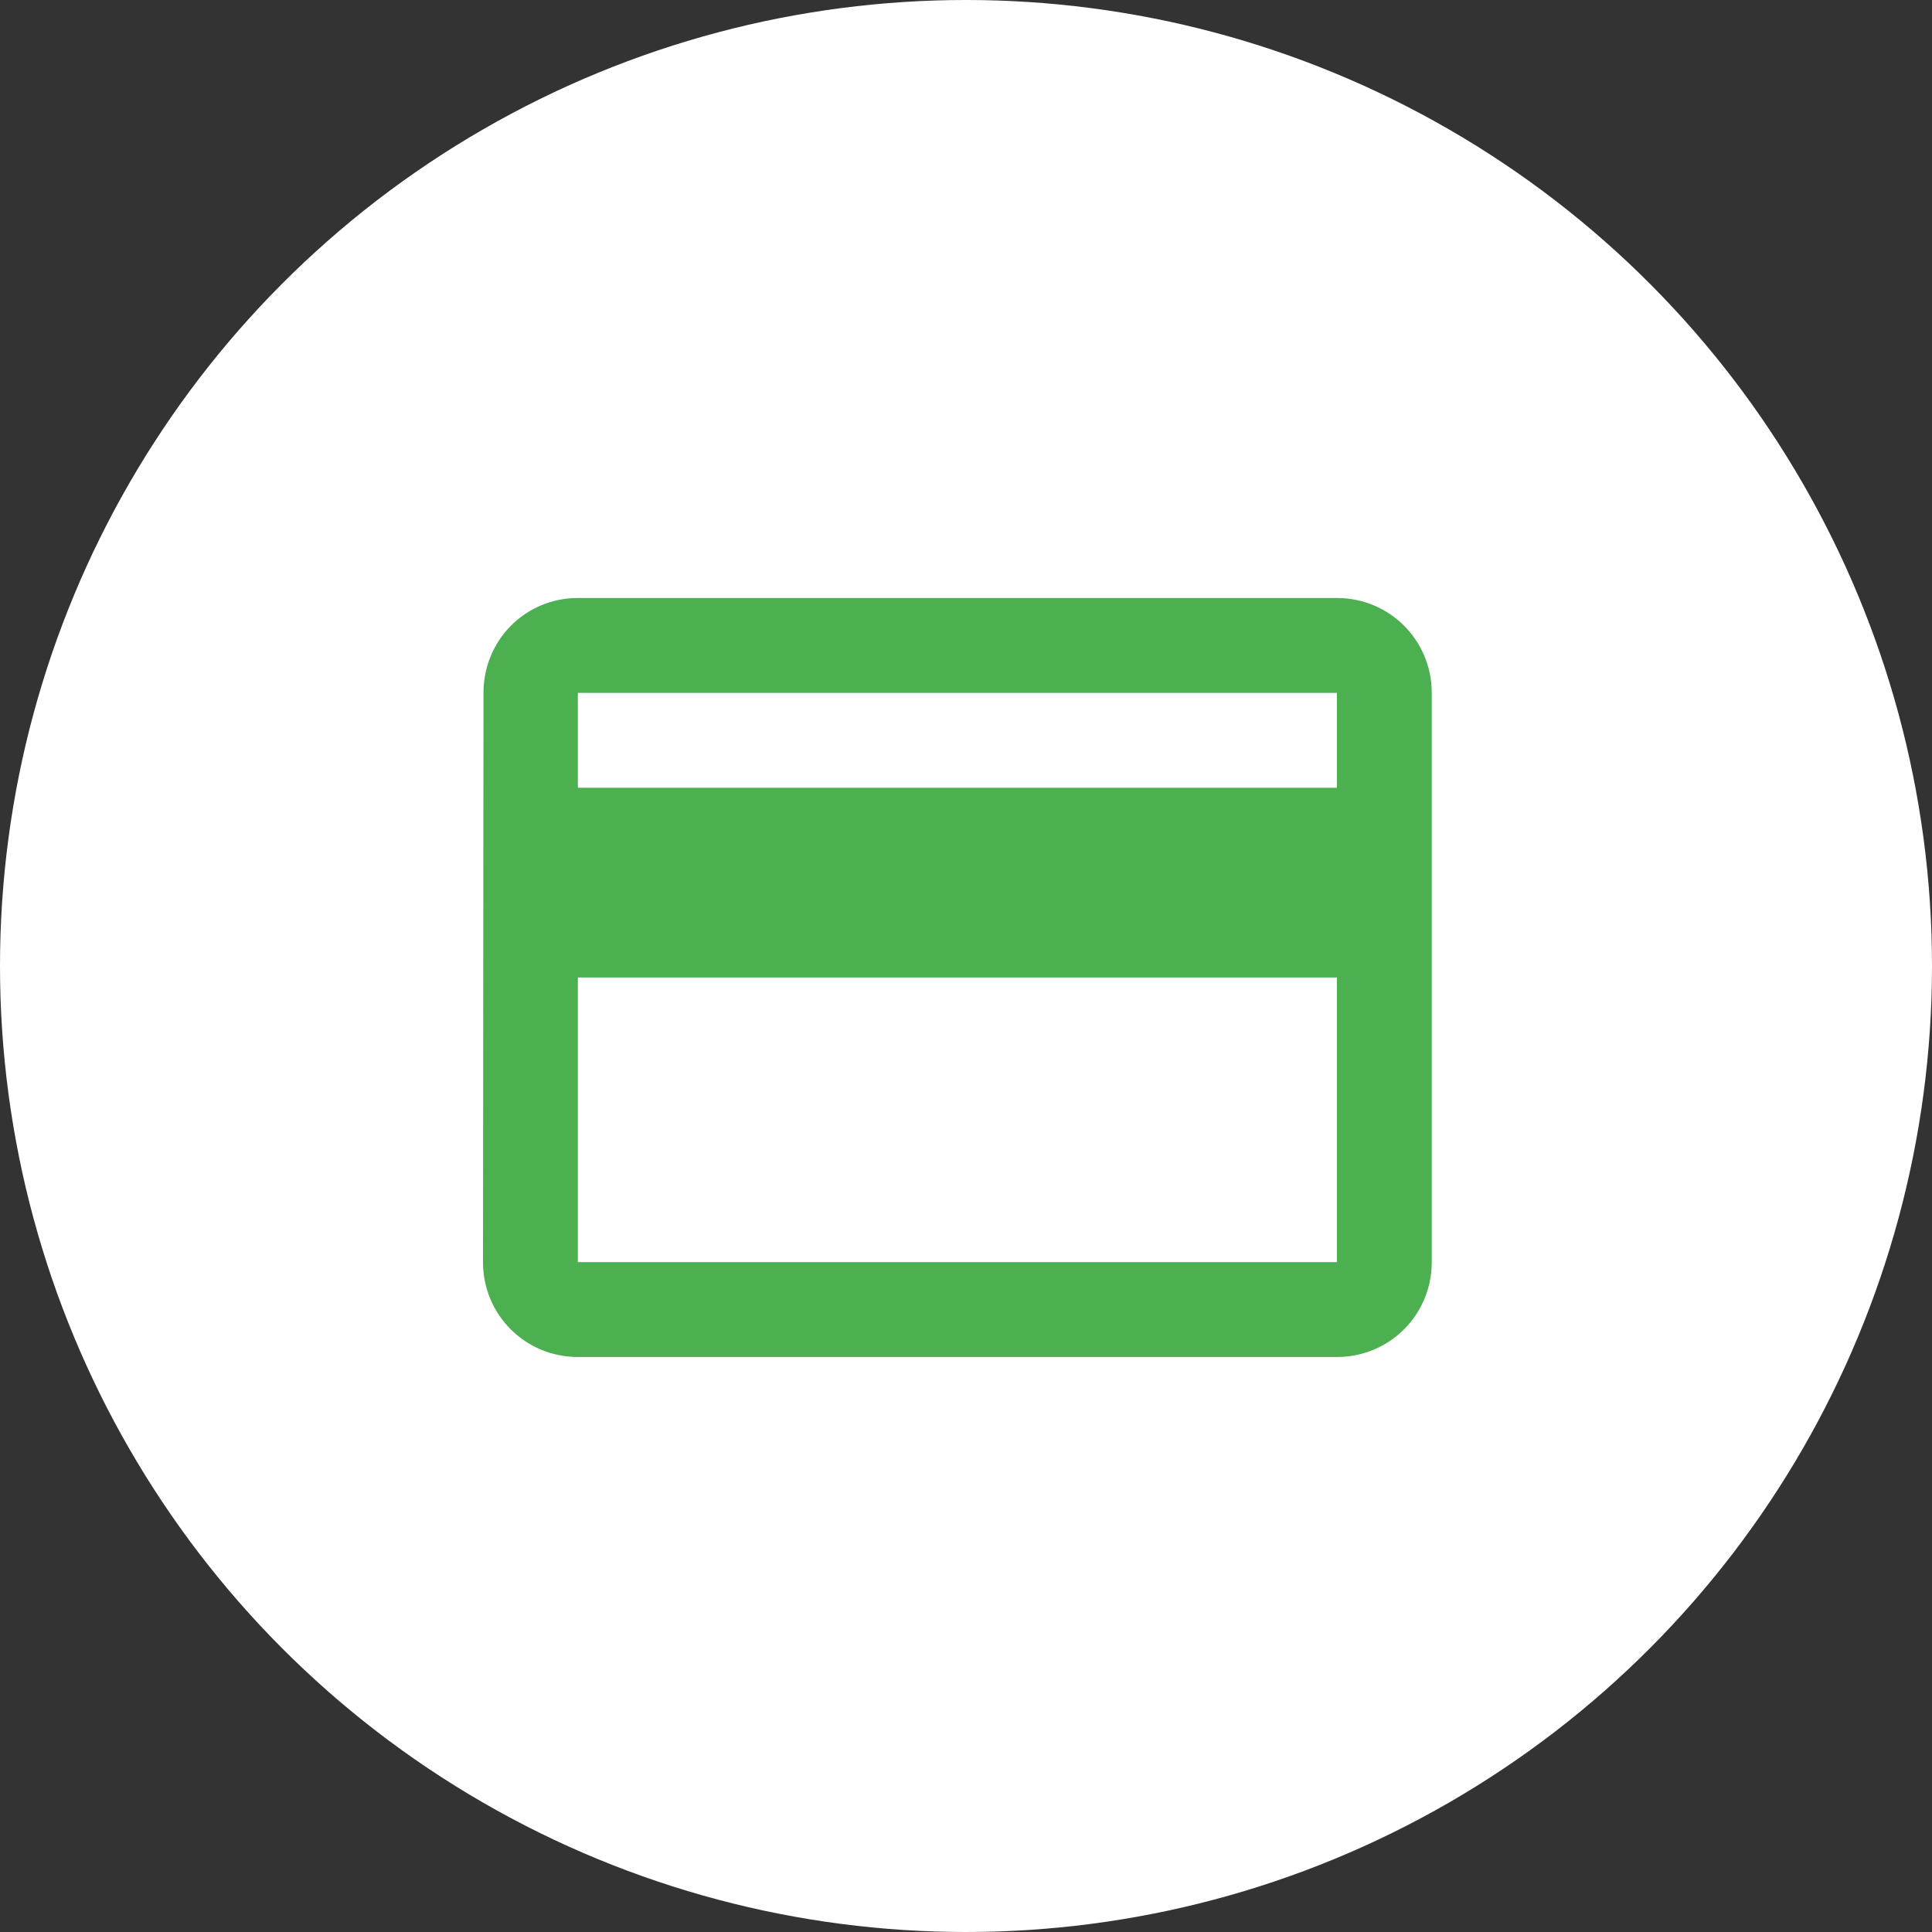
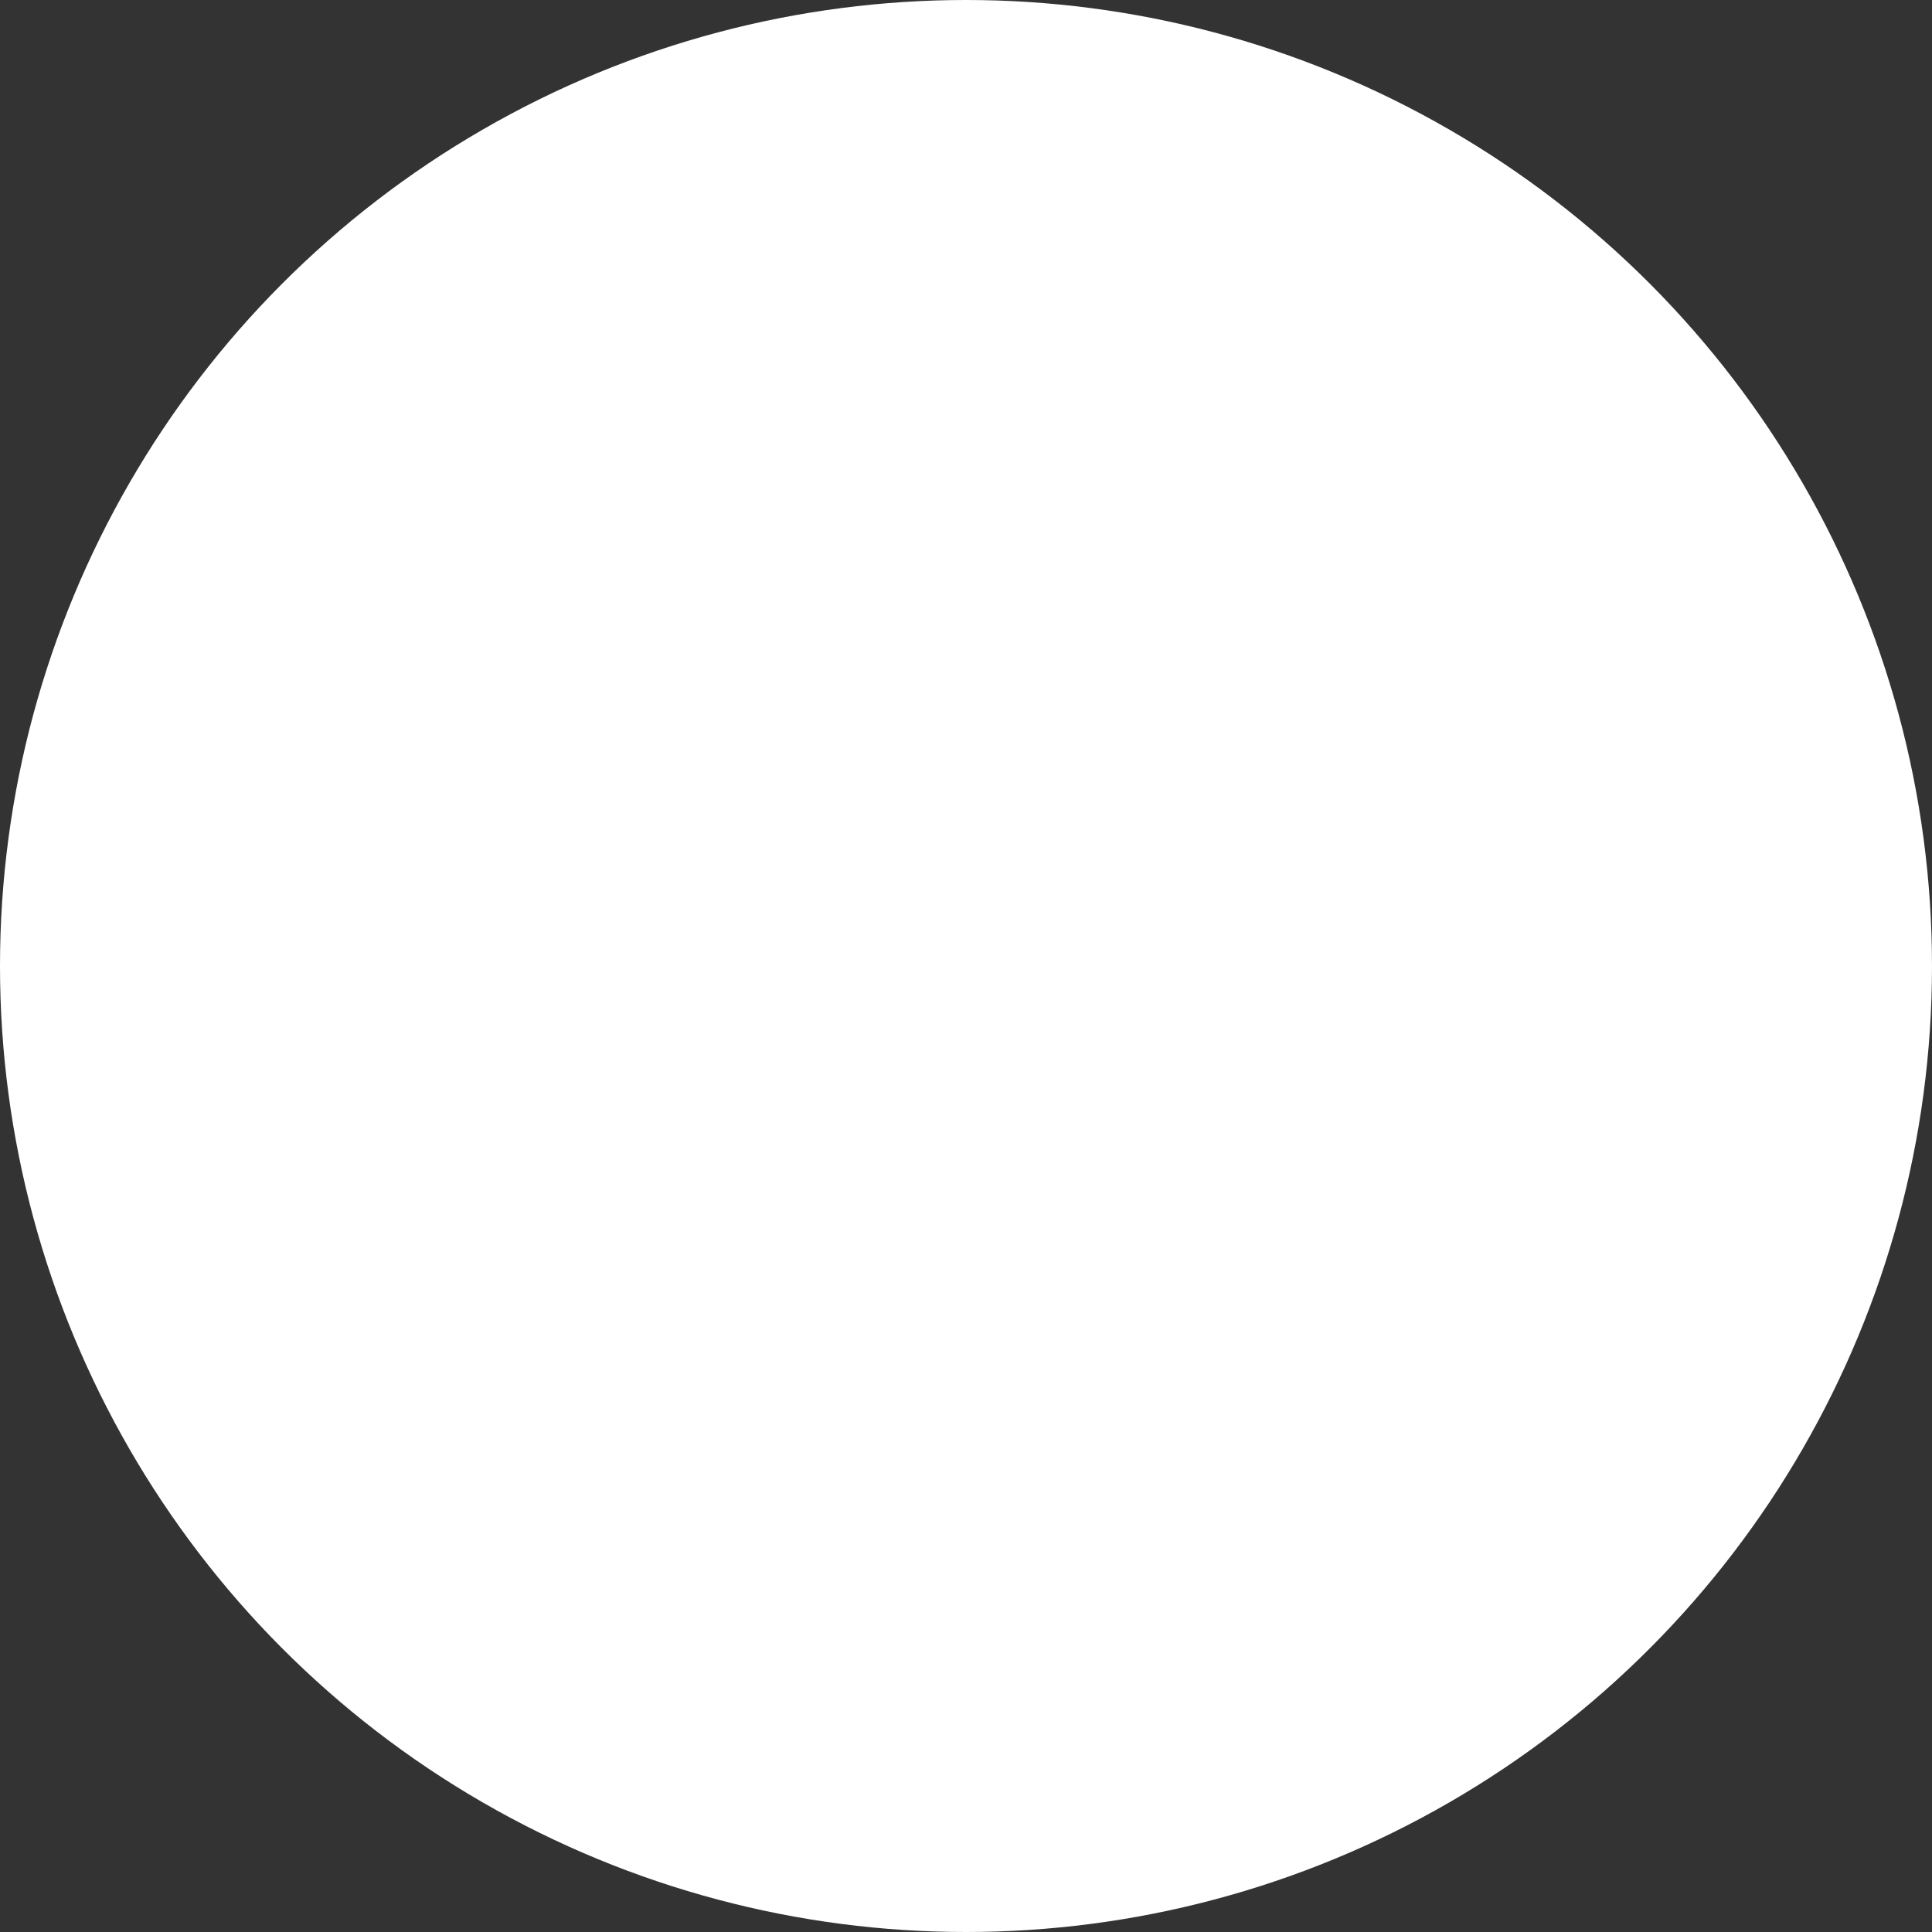
<svg xmlns="http://www.w3.org/2000/svg" width="84" height="84" viewBox="0 0 84 84" fill="none">
  <rect x="0" y="0" width="84" height="84" fill="#333333" stroke="none" />
  <circle cx="42" cy="42" r="42" fill="white" />
-   <path d="M58.125 26H25.125C22.836 26 21.021 27.836 21.021 30.125L21 54.875C21 57.164 22.836 59 25.125 59H58.125C60.414 59 62.25 57.164 62.25 54.875V30.125C62.25 27.836 60.414 26 58.125 26ZM58.125 54.875H25.125V42.5H58.125V54.875ZM58.125 34.25H25.125V30.125H58.125V34.25Z" fill="#4CAF50" />
</svg>